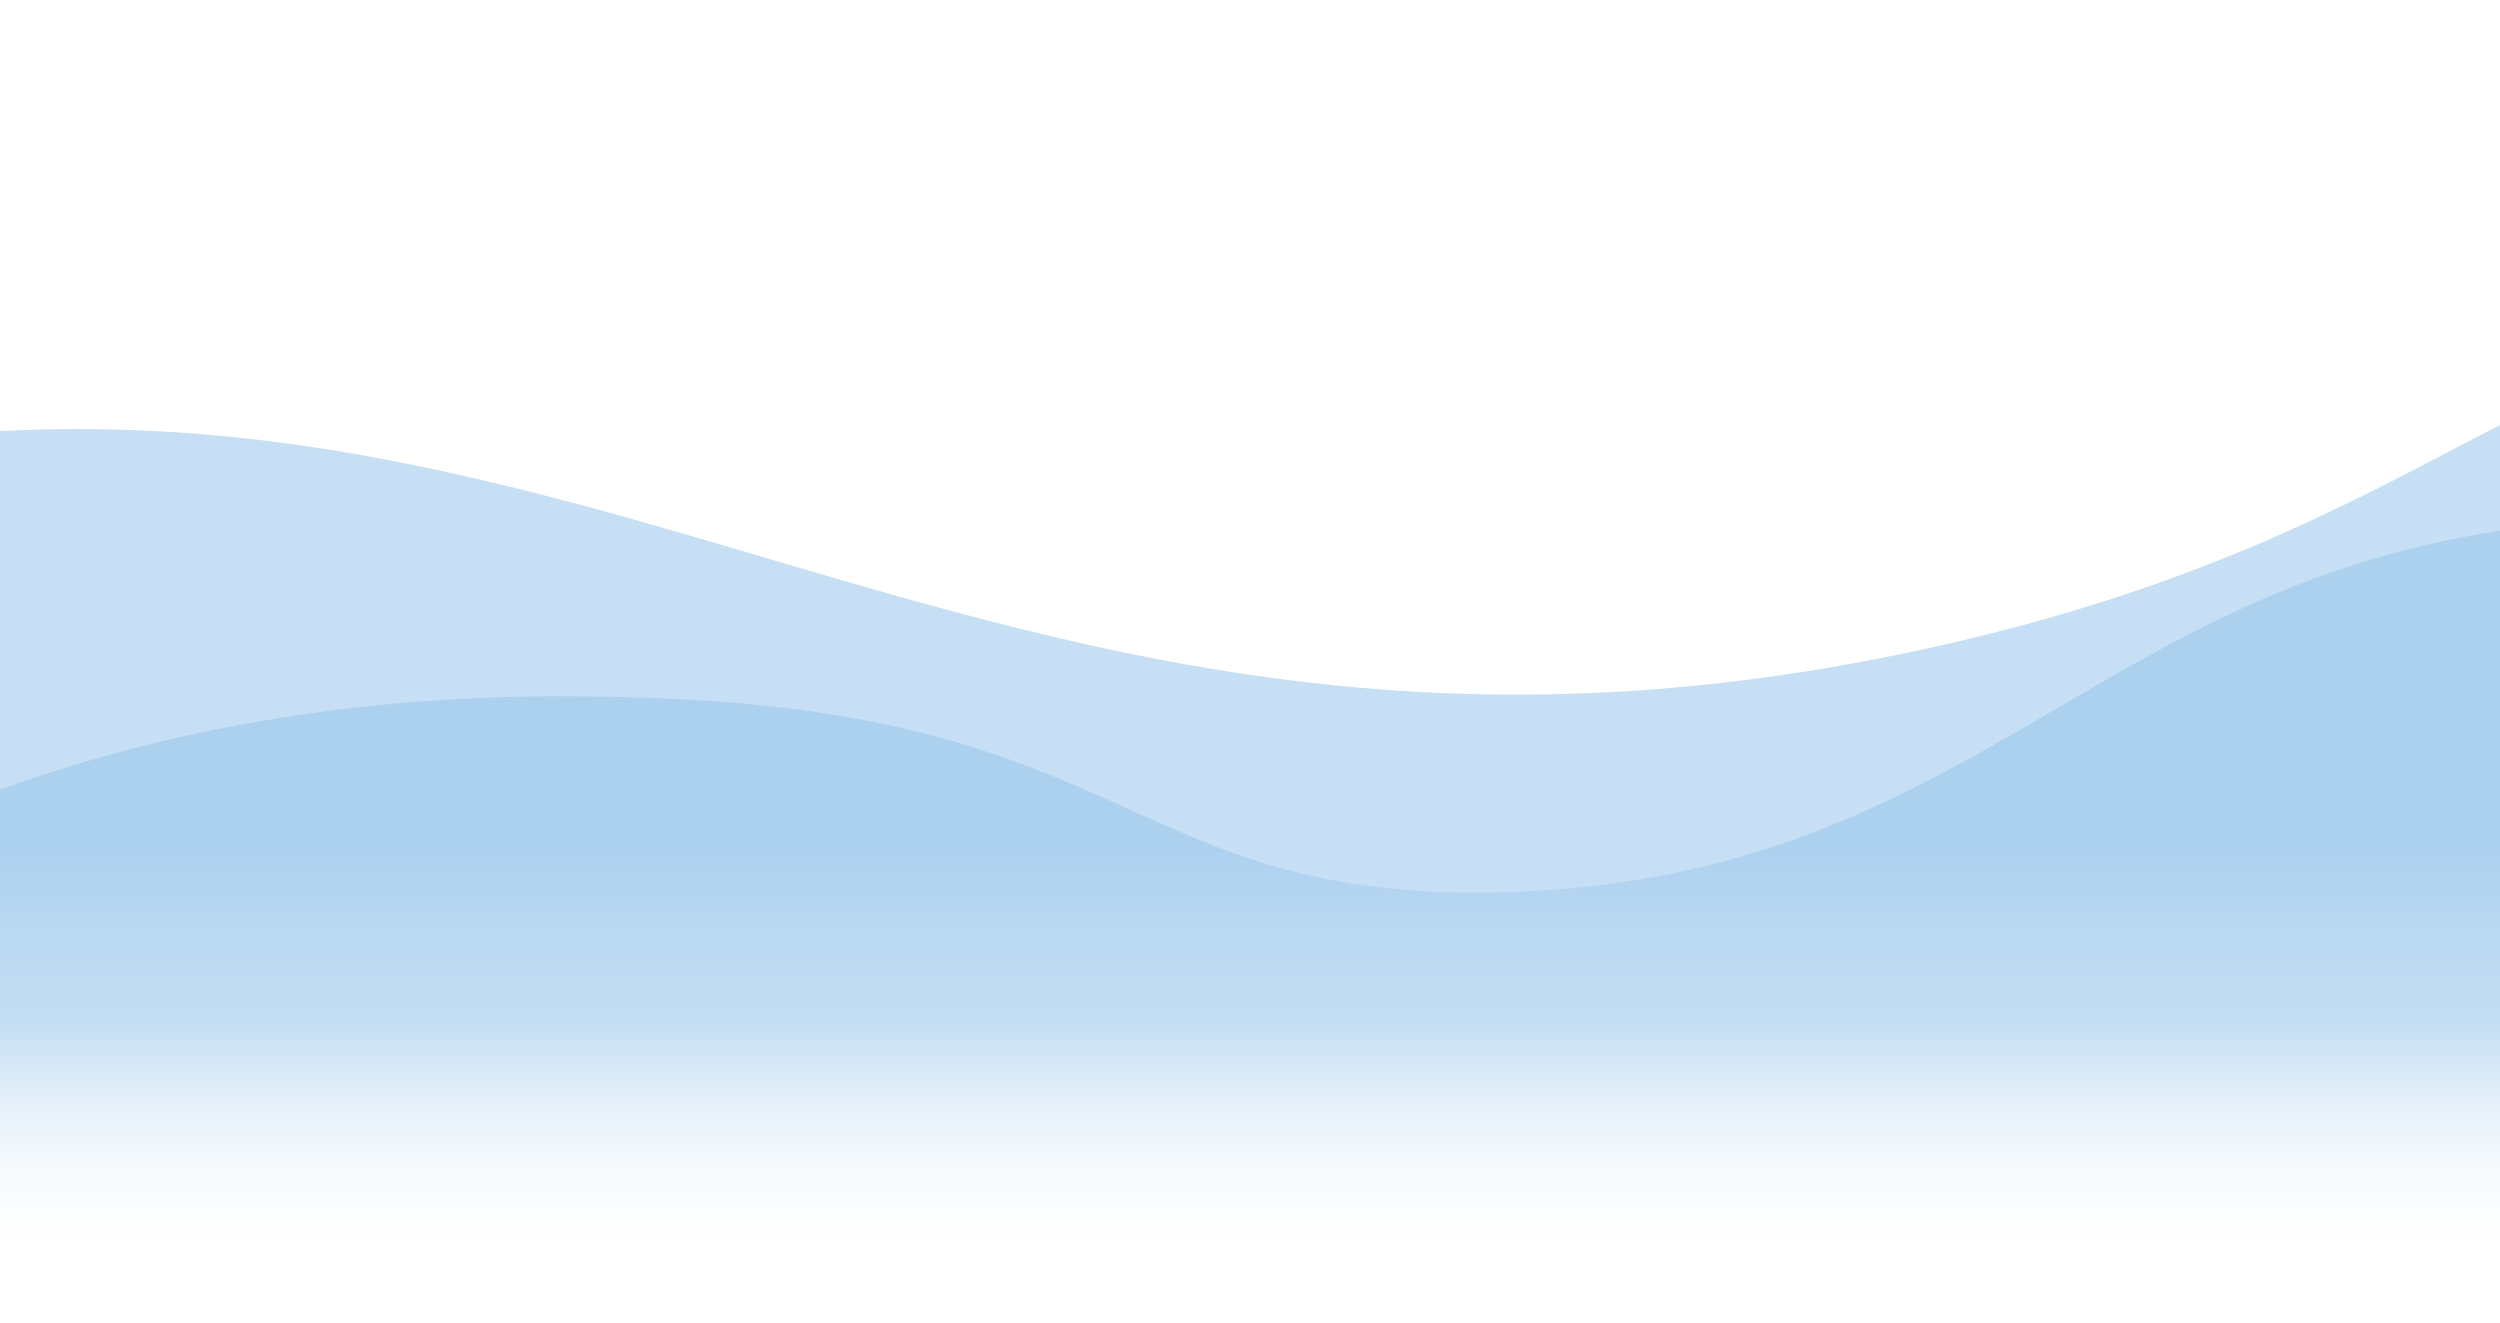
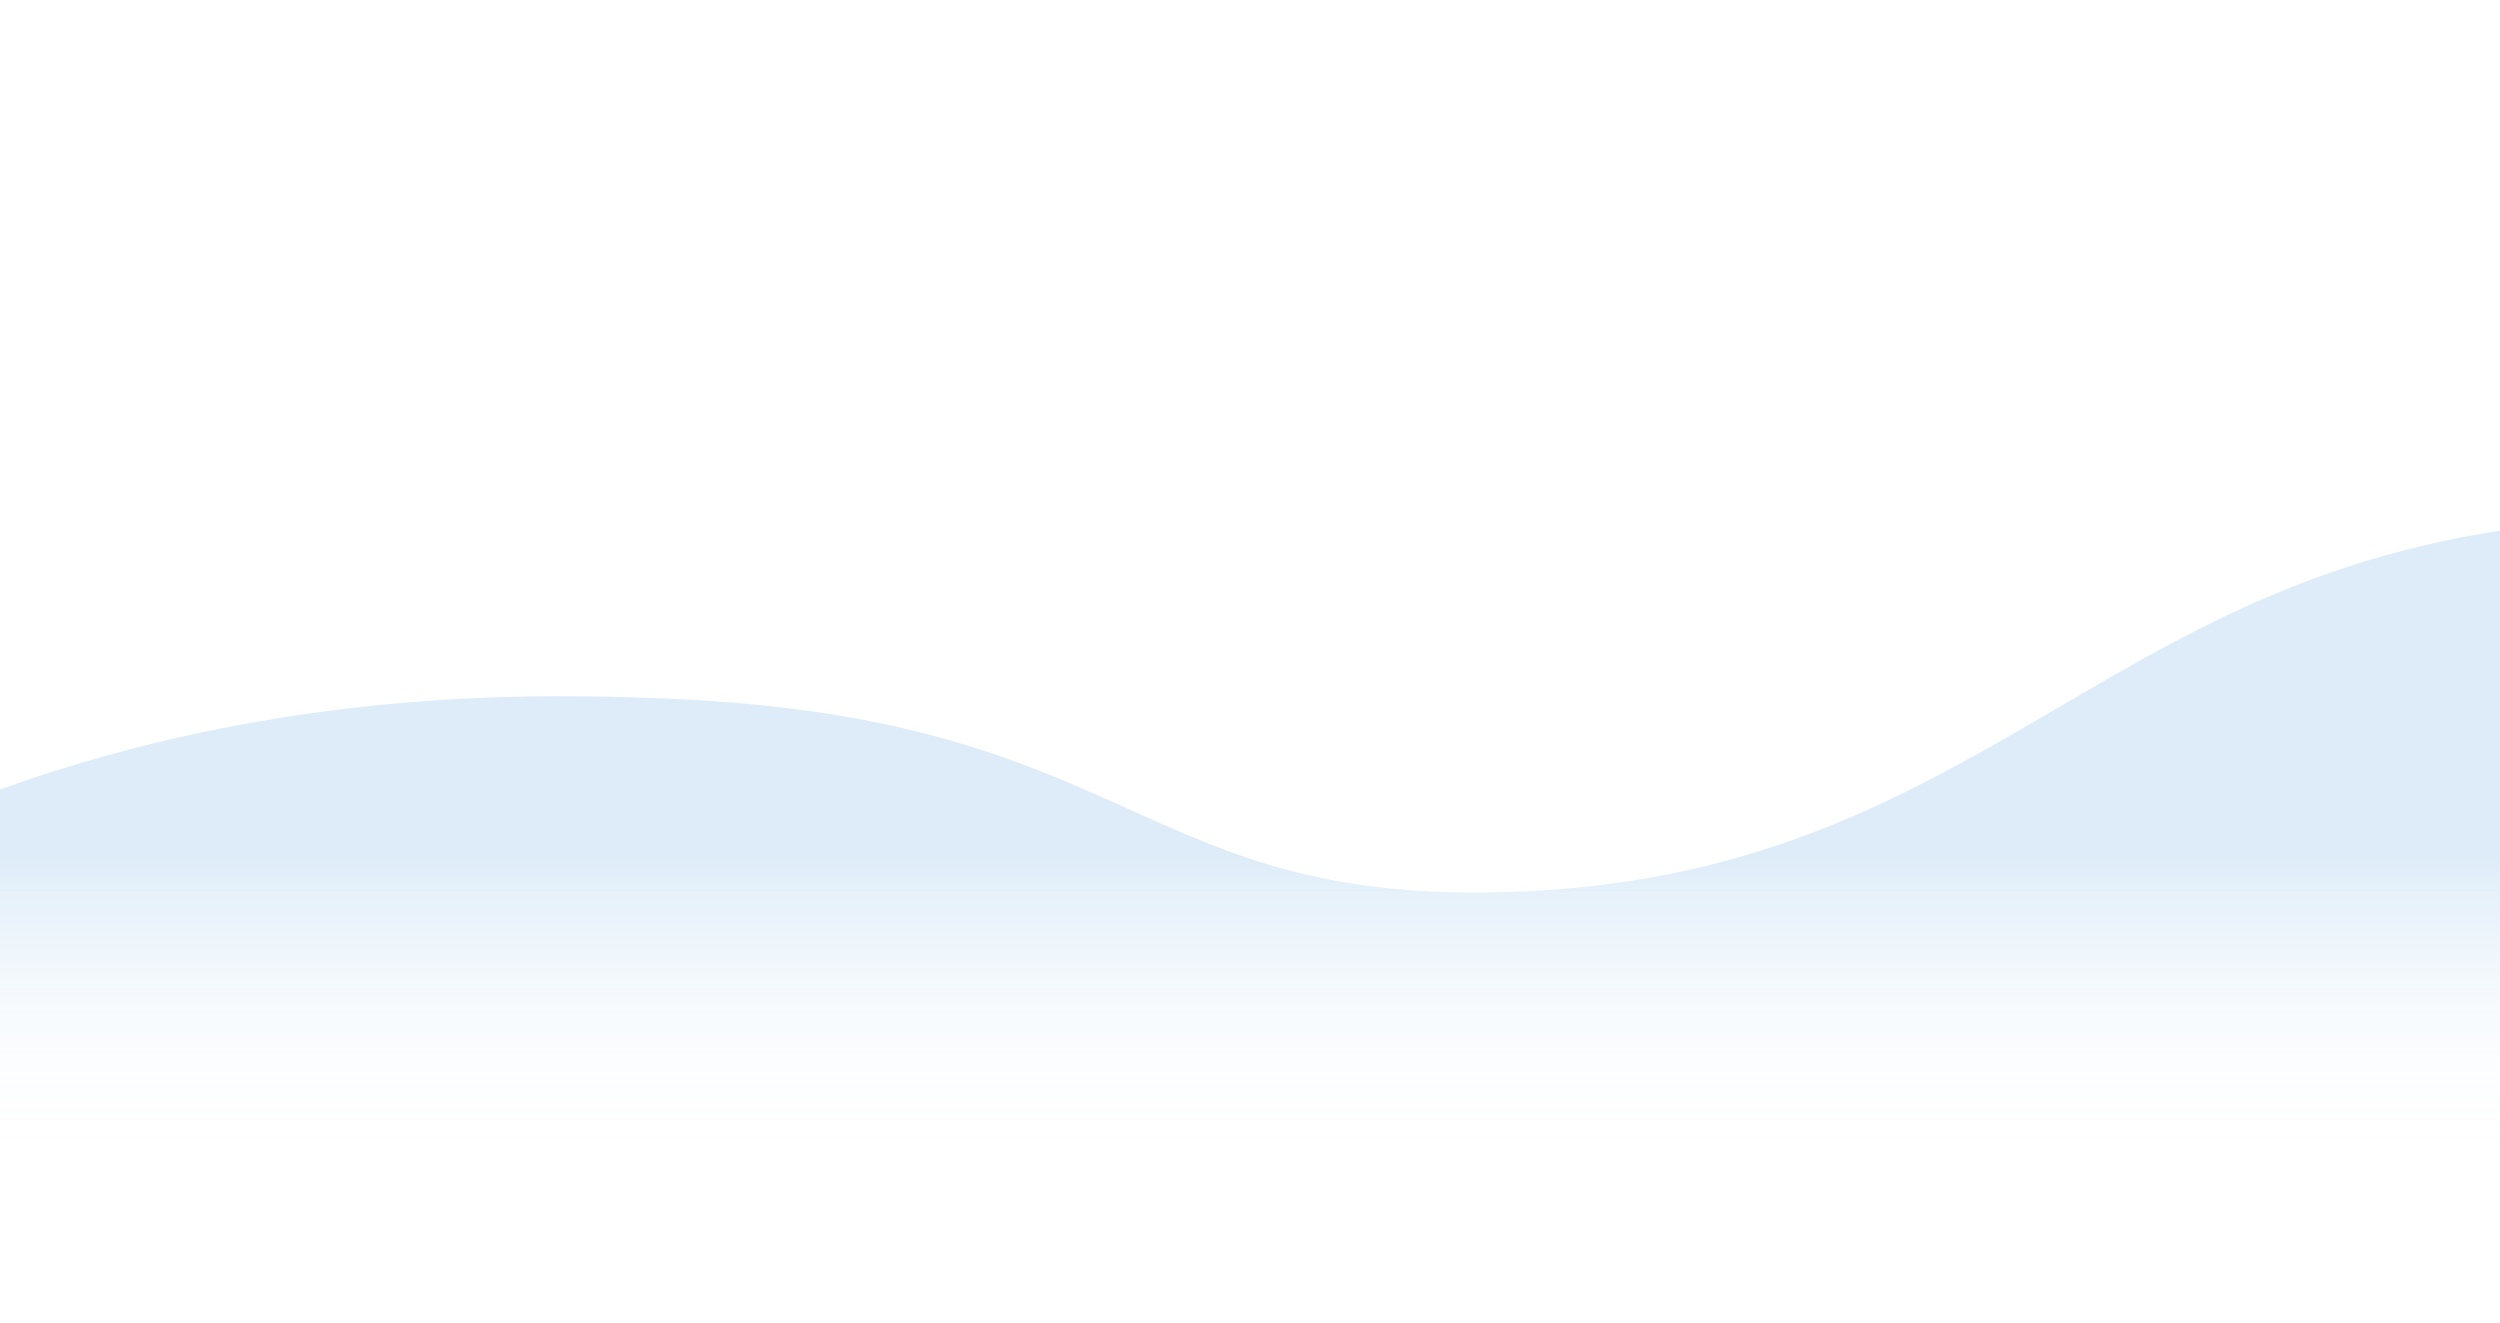
<svg xmlns="http://www.w3.org/2000/svg" width="1512" height="800" viewBox="0 0 1512 800" fill="none">
  <g clip-path="url(#clip0_420_110)">
-     <path d="M354.791 306.298C591.825 370.619 817.901 469.153 1167.98 391.675C1335.58 354.592 1428.78 299.928 1512 257V801H4.19254e-05L0 260.755C130.154 253.816 243.813 276.534 354.791 306.298Z" fill="url(#paint0_linear_420_110)" fill-opacity="0.5" />
    <path d="M919.864 539.222C687.517 549.206 690.048 434.536 404.231 422.564C331.358 419.514 172.927 414.989 0 477.53L6.35742e-06 800.277H1512V320.979C1384.42 340.439 1303.91 394.03 1218.44 443.351C1138.45 489.042 1053.03 533.516 919.864 539.222Z" fill="url(#paint1_linear_420_110)" fill-opacity="0.3" />
  </g>
  <defs>
    <linearGradient id="paint0_linear_420_110" x1="756" y1="768.5" x2="756.001" y2="257" gradientUnits="userSpaceOnUse">
      <stop stop-color="white" stop-opacity="0" />
      <stop offset="0.293" stop-color="#1D7FD2" stop-opacity="0.5" />
    </linearGradient>
    <linearGradient id="paint1_linear_420_110" x1="756" y1="705.501" x2="756" y2="320.979" gradientUnits="userSpaceOnUse">
      <stop stop-color="white" stop-opacity="0" />
      <stop offset="0.495" stop-color="#1D7FD2" stop-opacity="0.5" />
    </linearGradient>
    <clipPath id="clip0_420_110">
      <rect width="1512" height="800" fill="white" />
    </clipPath>
  </defs>
</svg>